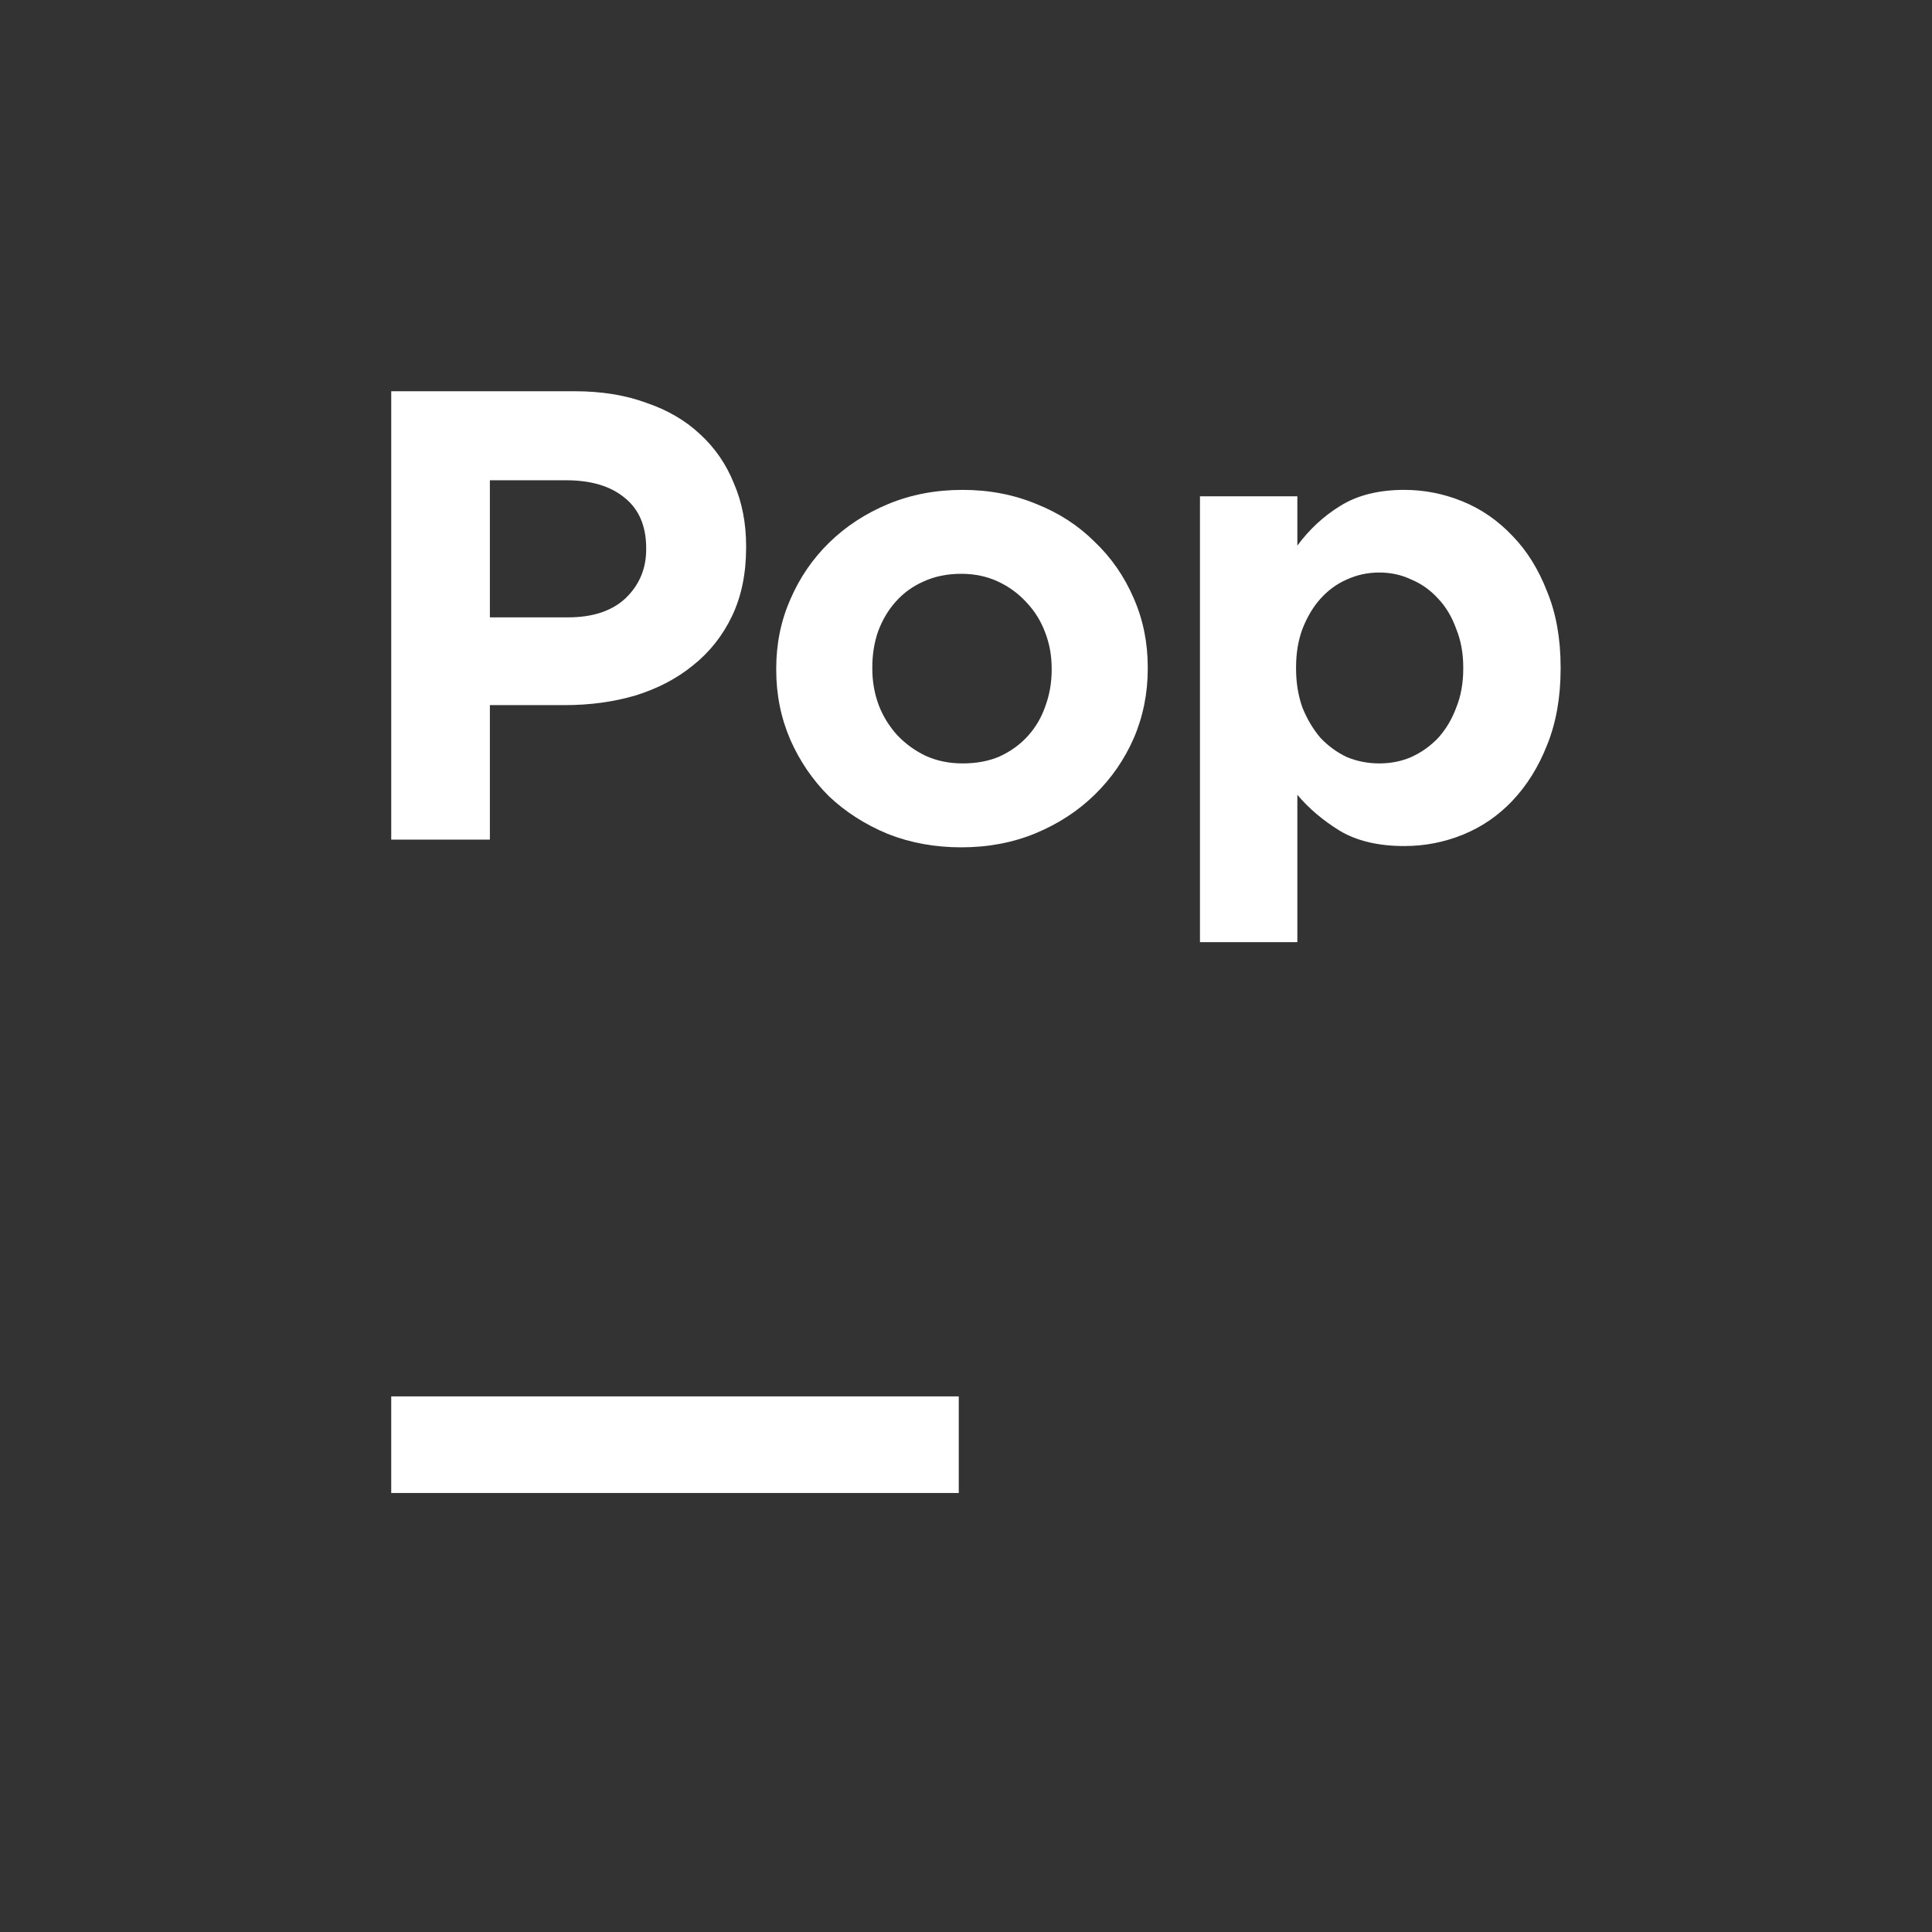
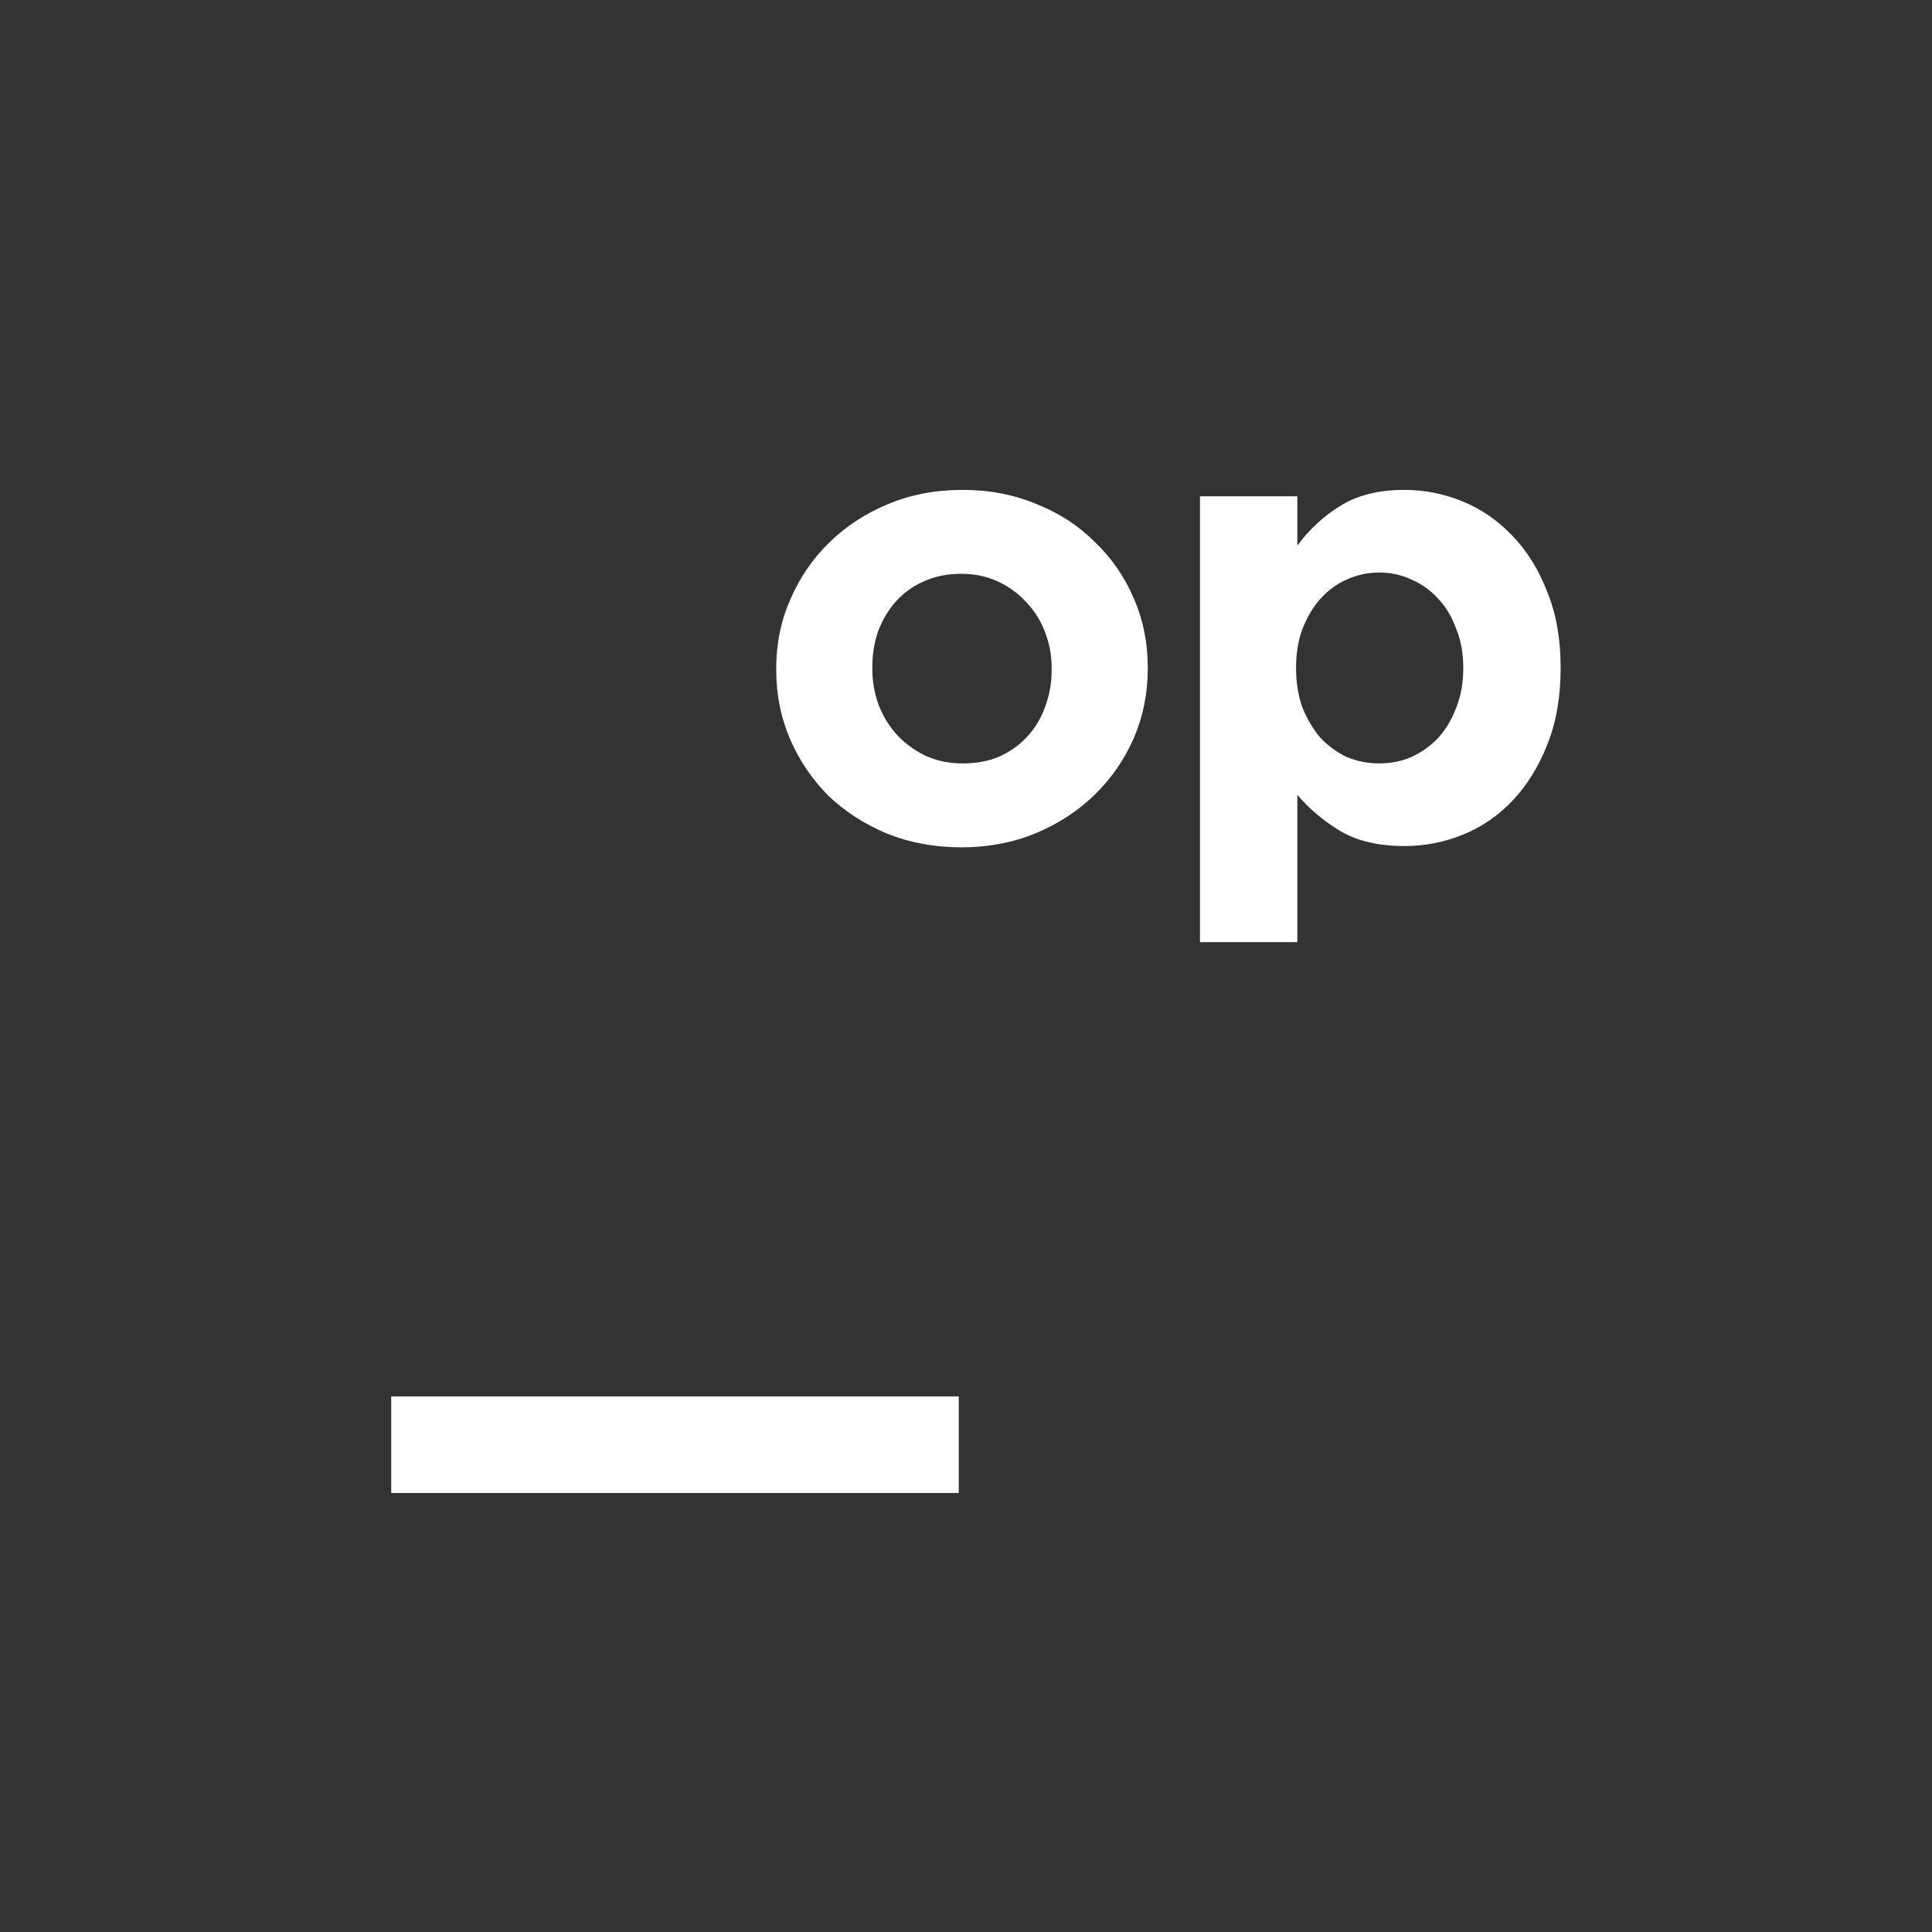
<svg xmlns="http://www.w3.org/2000/svg" width="800" height="800" viewBox="0 0 800 800" fill="none">
  <rect x="0" y="0" width="800" height="800" fill="#333333" stroke="none" />
-   <path d="M235.21 255.635C245.467 255.635 253.424 252.982 259.083 247.677C264.742 242.195 267.571 235.475 267.571 227.518V226.987C267.571 217.792 264.565 210.807 258.552 206.032C252.717 201.258 244.671 198.87 234.414 198.87H202.849V255.635H235.21ZM162 162H237.863C249.003 162 258.906 163.592 267.571 166.775C276.413 169.781 283.84 174.113 289.852 179.772C296.042 185.431 300.728 192.239 303.911 200.197C307.271 207.977 308.951 216.642 308.951 226.191V226.722C308.951 237.509 307.005 246.97 303.115 255.104C299.225 263.239 293.831 270.047 286.935 275.529C280.215 281.011 272.257 285.166 263.062 287.996C254.043 290.648 244.317 291.974 233.884 291.974H202.849V347.678H162V162Z" fill="white" />
  <path d="M398.606 316.112C404.441 316.112 409.569 315.14 413.99 313.195C418.588 311.073 422.478 308.243 425.661 304.707C428.845 301.17 431.232 297.103 432.823 292.505C434.592 287.73 435.476 282.69 435.476 277.385V276.855C435.476 271.55 434.592 266.598 432.823 262.001C431.055 257.226 428.491 253.07 425.131 249.534C421.771 245.82 417.792 242.902 413.195 240.78C408.597 238.658 403.557 237.597 398.075 237.597C392.239 237.597 387.023 238.658 382.425 240.78C378.004 242.726 374.202 245.467 371.019 249.003C367.836 252.54 365.36 256.696 363.592 261.47C362.001 266.068 361.205 271.019 361.205 276.324V276.855C361.205 282.16 362.089 287.2 363.857 291.974C365.626 296.572 368.19 300.728 371.55 304.441C374.91 307.978 378.8 310.807 383.221 312.929C387.819 315.051 392.947 316.112 398.606 316.112ZM398.075 350.861C387.111 350.861 376.943 349.004 367.571 345.29C358.199 341.4 350.064 336.183 343.168 329.64C336.448 322.921 331.143 315.14 327.252 306.298C323.362 297.279 321.417 287.642 321.417 277.385V276.855C321.417 266.598 323.362 257.049 327.252 248.207C331.143 239.189 336.536 231.32 343.433 224.6C350.329 217.88 358.464 212.575 367.836 208.685C377.208 204.794 387.465 202.849 398.606 202.849C409.569 202.849 419.737 204.794 429.11 208.685C438.482 212.398 446.528 217.615 453.248 224.335C460.144 230.878 465.538 238.658 469.428 247.677C473.319 256.519 475.264 266.068 475.264 276.324V276.855C475.264 287.111 473.319 296.749 469.428 305.768C465.538 314.609 460.144 322.39 453.248 329.11C446.351 335.83 438.217 341.135 428.845 345.025C419.472 348.916 409.216 350.861 398.075 350.861Z" fill="white" />
  <path d="M571.153 316.112C575.928 316.112 580.349 315.228 584.416 313.46C588.66 311.515 592.374 308.862 595.557 305.502C598.74 301.966 601.215 297.81 602.984 293.035C604.929 288.261 605.901 282.867 605.901 276.855V276.324C605.901 270.489 604.929 265.184 602.984 260.409C601.215 255.458 598.74 251.302 595.557 247.942C592.374 244.406 588.66 241.753 584.416 239.985C580.349 238.039 575.928 237.067 571.153 237.067C566.379 237.067 561.869 238.039 557.625 239.985C553.558 241.753 549.933 244.406 546.75 247.942C543.744 251.302 541.268 255.458 539.323 260.409C537.554 265.184 536.67 270.489 536.67 276.324V276.855C536.67 282.69 537.554 288.084 539.323 293.035C541.268 297.81 543.744 301.966 546.75 305.502C549.933 308.862 553.558 311.515 557.625 313.46C561.869 315.228 566.379 316.112 571.153 316.112ZM496.882 205.502H537.201V225.926C542.152 219.206 548.076 213.725 554.973 209.48C562.046 205.06 570.888 202.849 581.498 202.849C589.809 202.849 597.855 204.441 605.636 207.624C613.417 210.807 620.314 215.581 626.326 221.947C632.338 228.137 637.113 235.829 640.65 245.024C644.363 254.043 646.22 264.476 646.22 276.324V276.855C646.22 288.703 644.363 299.225 640.65 308.42C637.113 317.439 632.338 325.131 626.326 331.497C620.49 337.686 613.682 342.373 605.901 345.556C598.121 348.739 589.986 350.33 581.498 350.33C570.711 350.33 561.781 348.208 554.707 343.964C547.811 339.72 541.975 334.769 537.201 329.11V390.118H496.882V205.502Z" fill="white" />
  <rect x="162" y="578.215" width="235" height="40" fill="white" />
</svg>